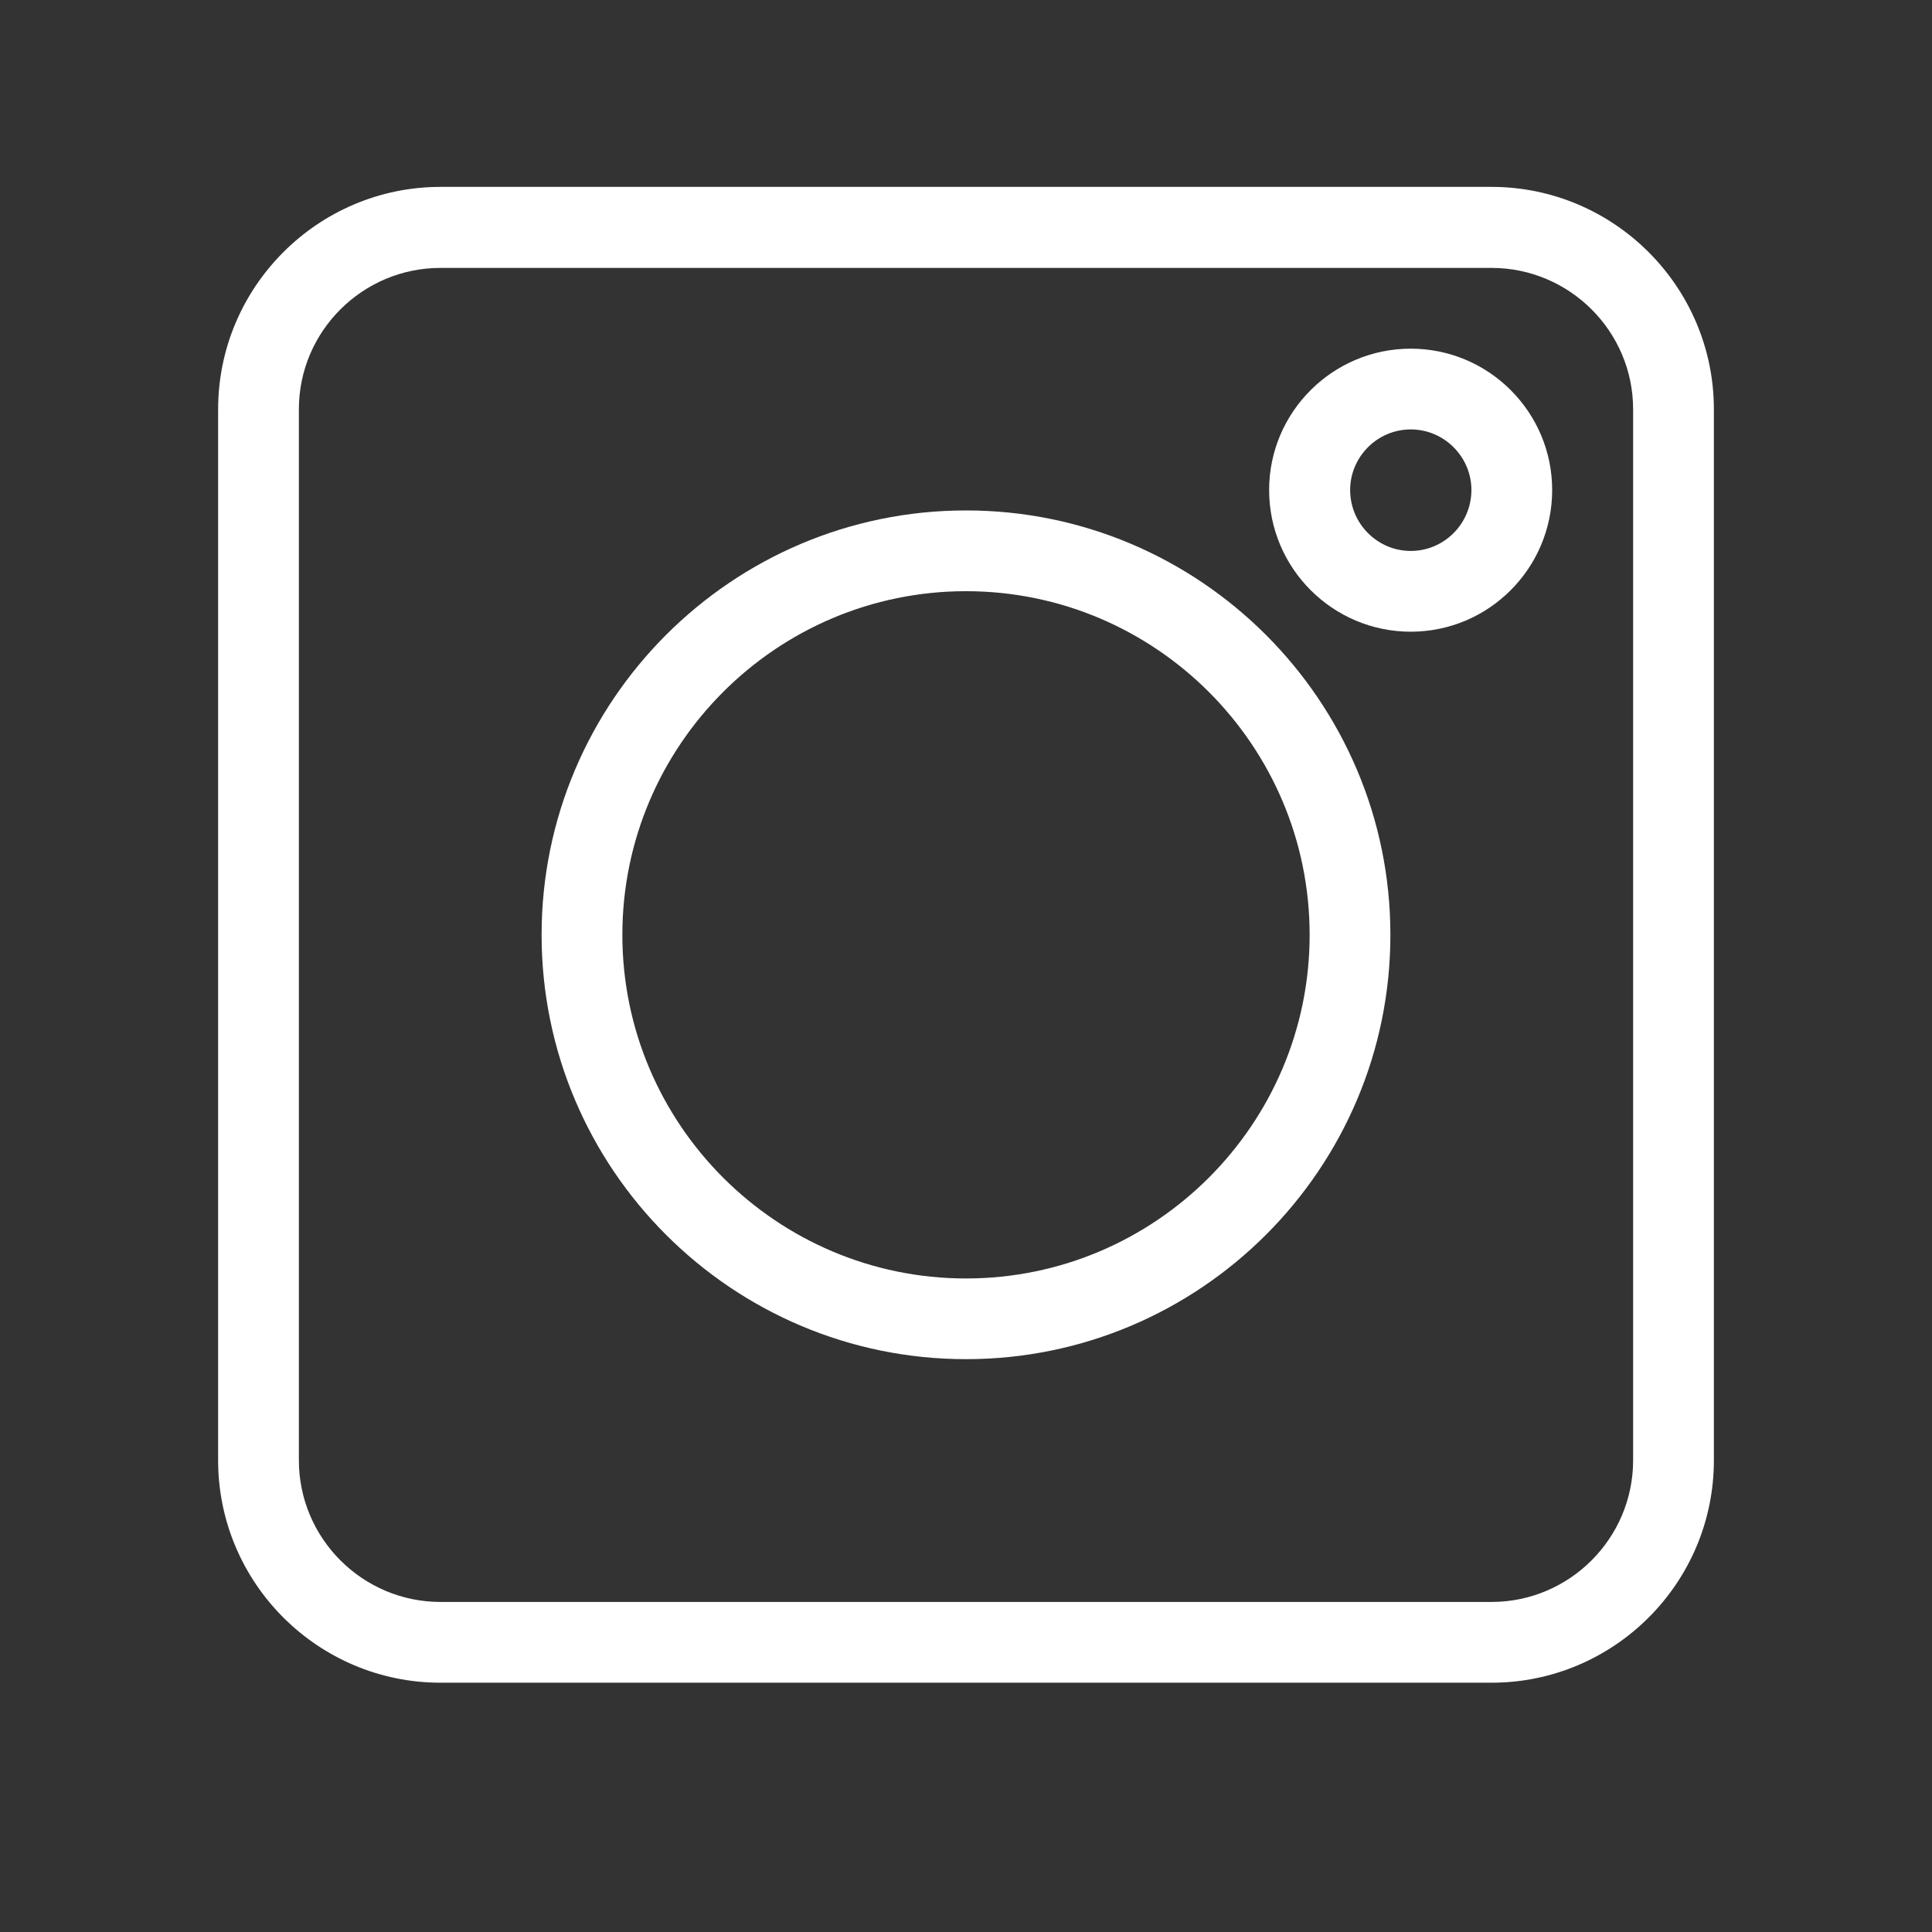
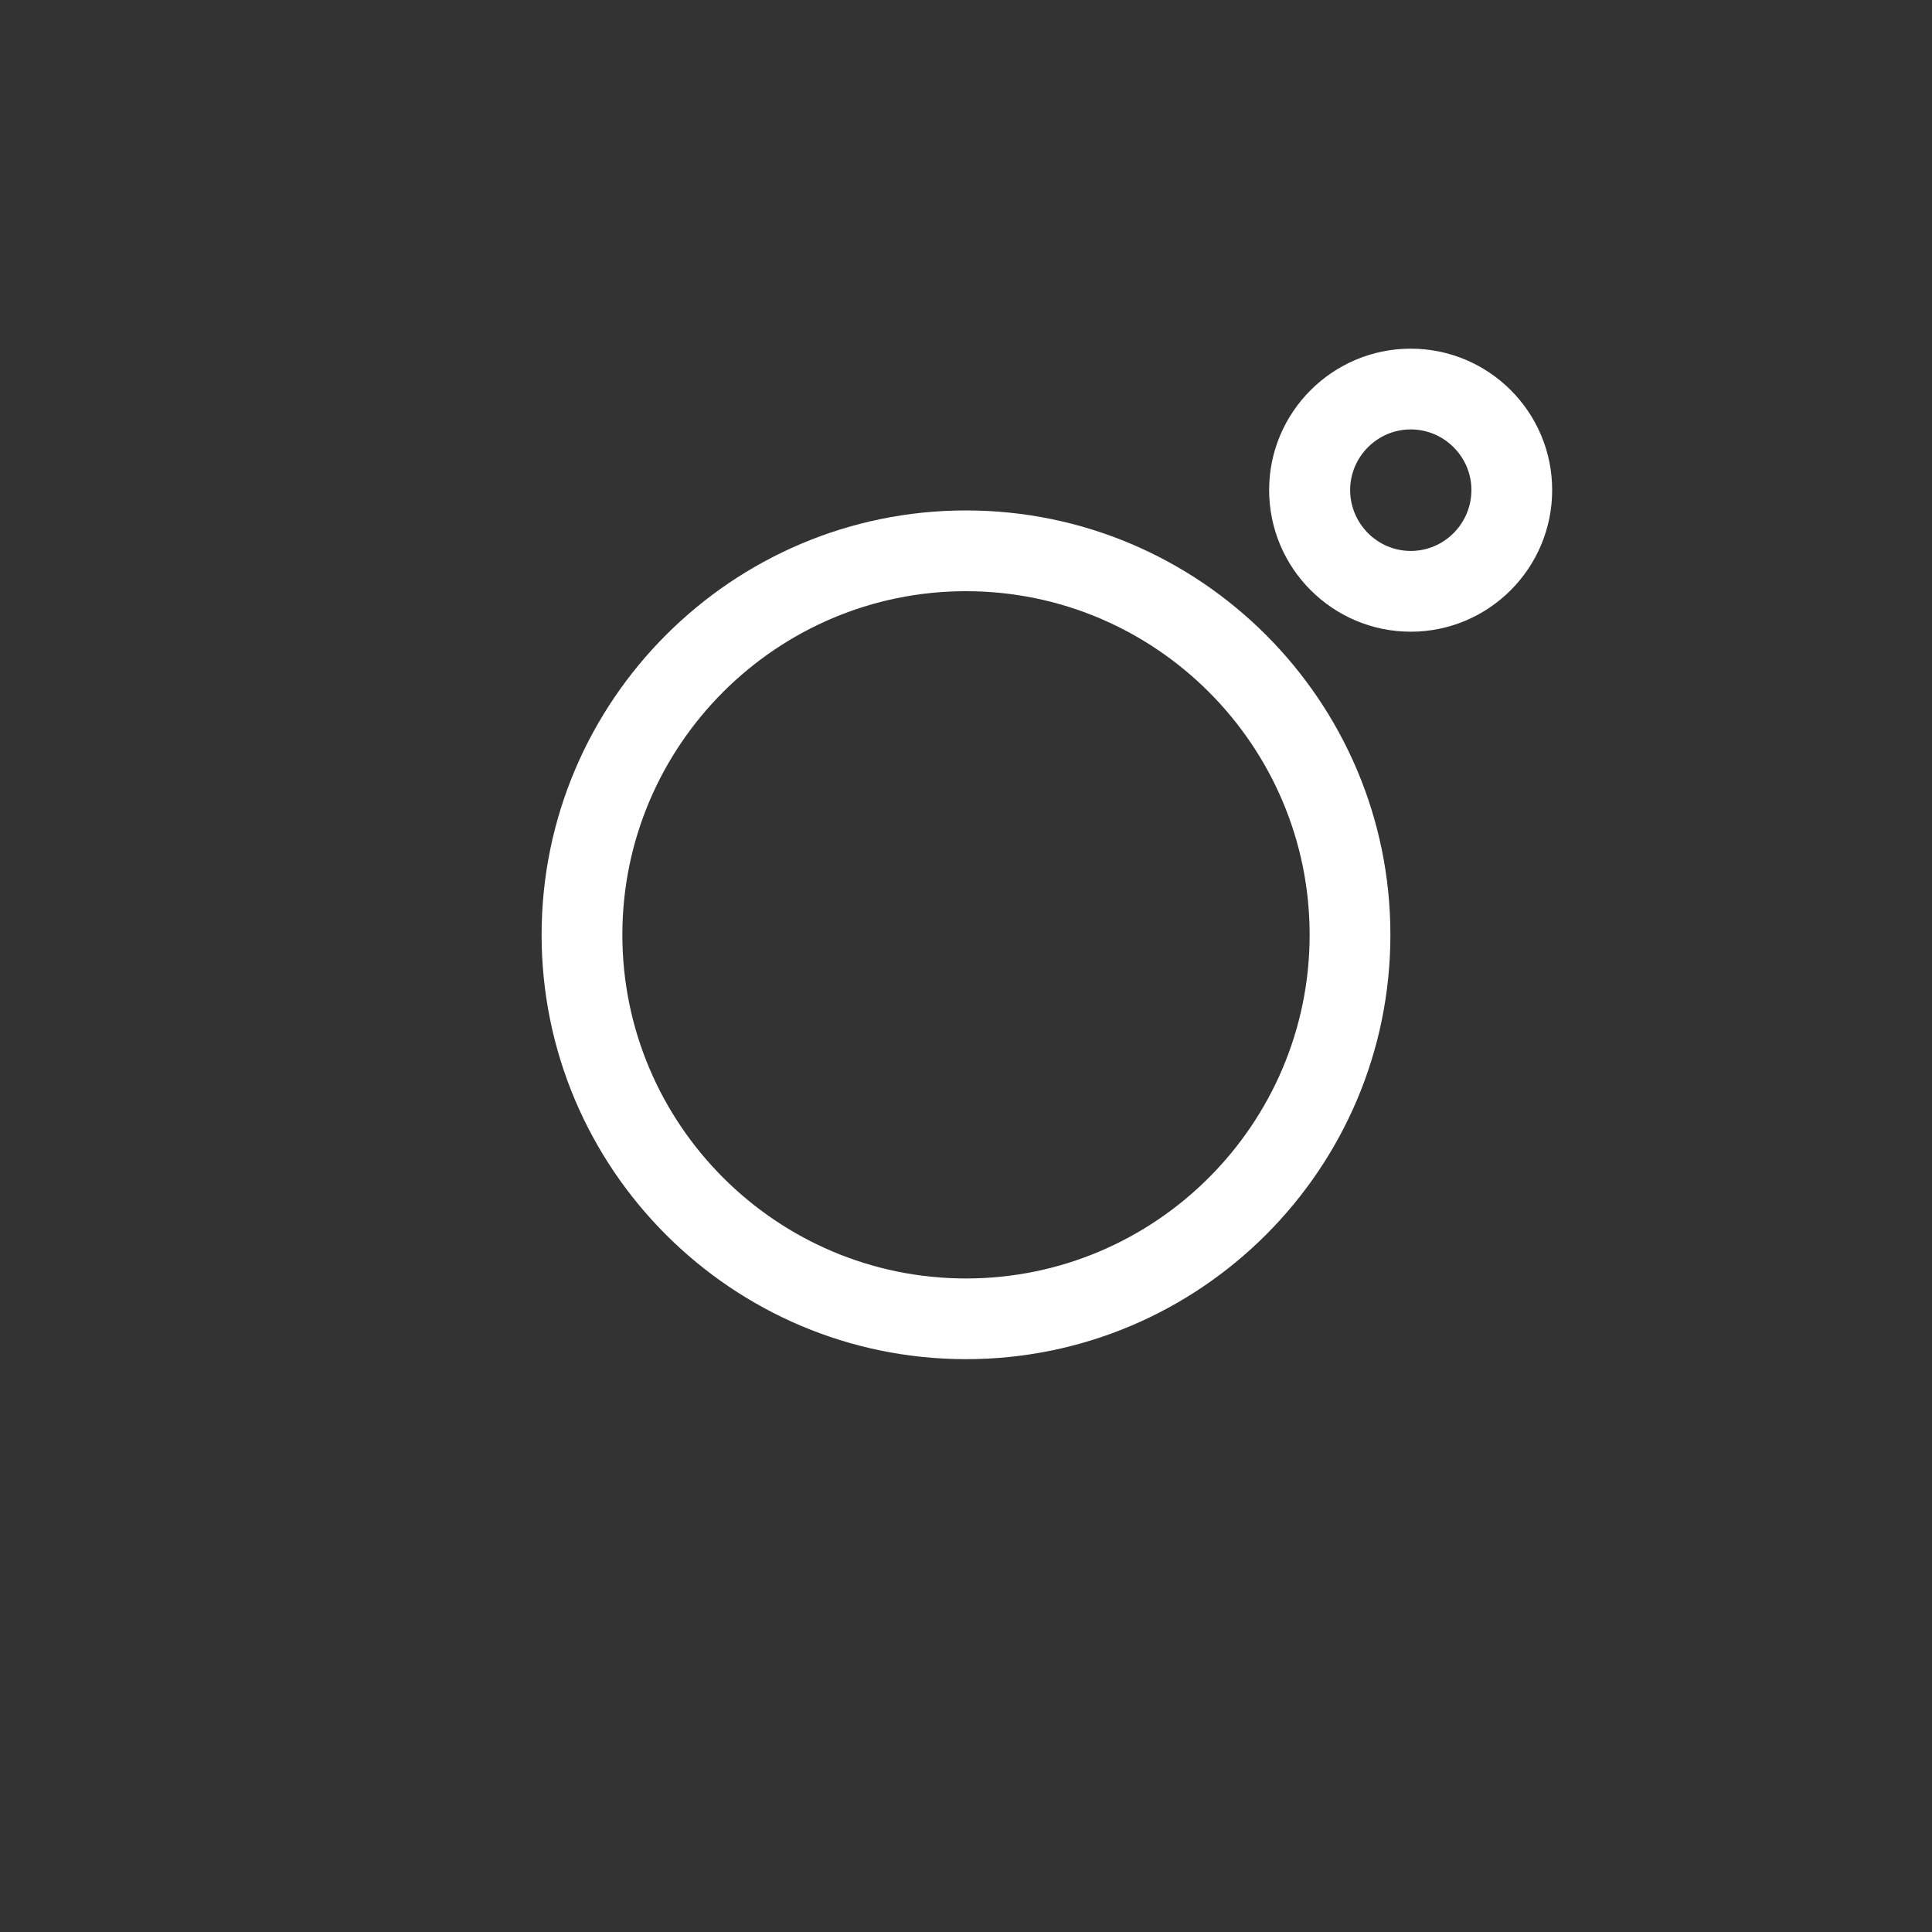
<svg xmlns="http://www.w3.org/2000/svg" width="40" zoomAndPan="magnify" viewBox="0 0 30 30" height="40" preserveAspectRatio="xMidYMid meet" version="1.0">
  <rect x="0" y="0" width="30" height="30" fill="#333333" stroke="none" />
  <defs>
    <clipPath id="1a305912bc">
      <path d="M 3.387 2.902 L 26.613 2.902 L 26.613 26.129 L 3.387 26.129 Z M 3.387 2.902 " clip-rule="nonzero" />
    </clipPath>
  </defs>
  <g clip-path="url(#1a305912bc)">
-     <path fill="#ffffff" d="M 23.16 26.129 L 6.84 26.129 C 4.938 26.129 3.387 24.582 3.387 22.676 L 3.387 6.355 C 3.387 4.453 4.938 2.902 6.84 2.902 L 23.16 2.902 C 25.062 2.902 26.613 4.453 26.613 6.355 L 26.613 22.676 C 26.613 24.582 25.062 26.129 23.16 26.129 Z M 6.84 4.16 C 5.629 4.16 4.641 5.145 4.641 6.355 L 4.641 22.676 C 4.641 23.887 5.629 24.875 6.84 24.875 L 23.16 24.875 C 24.371 24.875 25.359 23.887 25.359 22.676 L 25.359 6.355 C 25.359 5.145 24.371 4.16 23.16 4.16 Z M 6.84 4.16 " fill-opacity="1" fill-rule="nonzero" />
-   </g>
+     </g>
  <path fill="#ffffff" d="M 15 21.105 C 11.367 21.105 8.41 18.152 8.41 14.516 C 8.41 10.883 11.367 7.926 15 7.926 C 18.633 7.926 21.59 10.883 21.59 14.516 C 21.59 18.152 18.633 21.105 15 21.105 Z M 15 9.18 C 12.059 9.18 9.664 11.574 9.664 14.516 C 9.664 17.457 12.059 19.852 15 19.852 C 17.941 19.852 20.336 17.457 20.336 14.516 C 20.336 11.574 17.941 9.18 15 9.18 Z M 15 9.18 " fill-opacity="1" fill-rule="nonzero" />
  <path fill="#ffffff" d="M 21.906 9.809 C 20.695 9.809 19.707 8.824 19.707 7.609 C 19.707 6.398 20.695 5.414 21.906 5.414 C 23.117 5.414 24.102 6.398 24.102 7.609 C 24.102 8.824 23.117 9.809 21.906 9.809 Z M 21.906 6.668 C 21.387 6.668 20.965 7.094 20.965 7.609 C 20.965 8.129 21.387 8.555 21.906 8.555 C 22.426 8.555 22.848 8.129 22.848 7.609 C 22.848 7.094 22.426 6.668 21.906 6.668 Z M 21.906 6.668 " fill-opacity="1" fill-rule="nonzero" />
</svg>